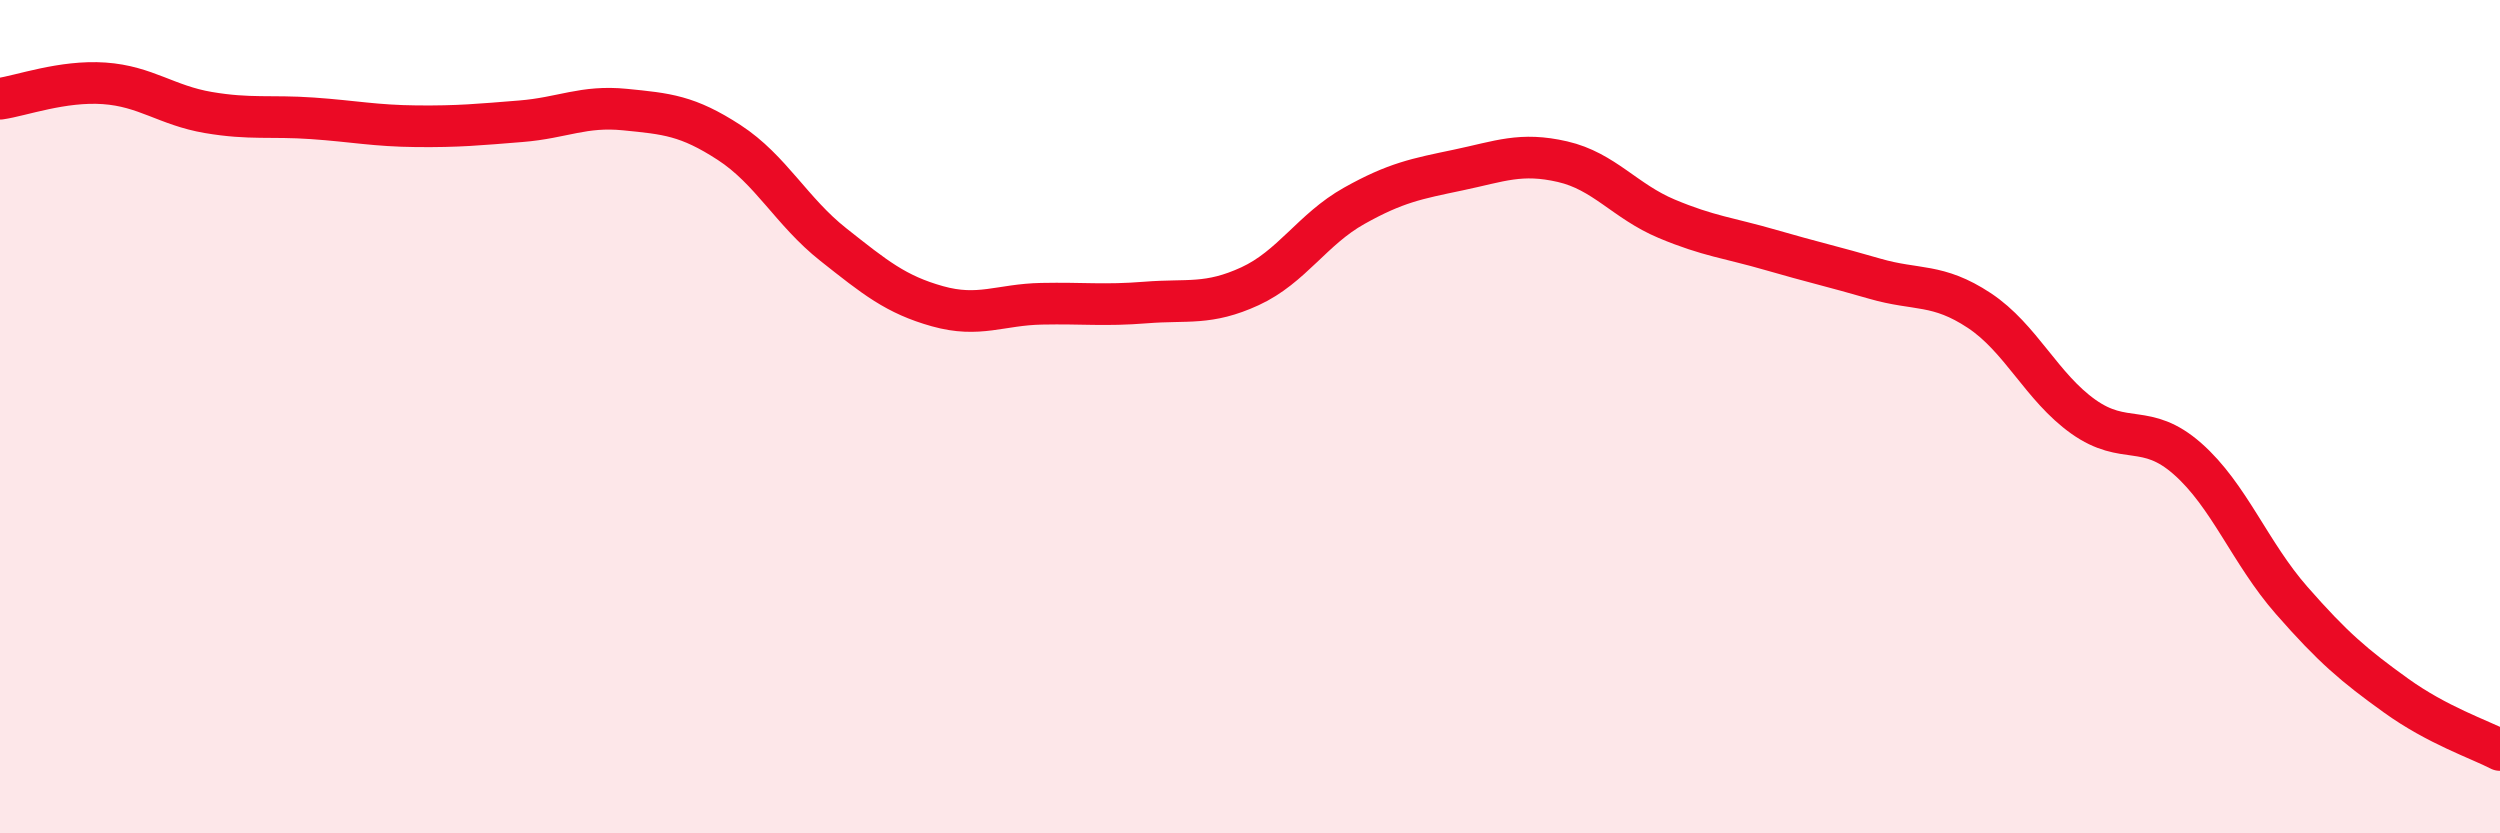
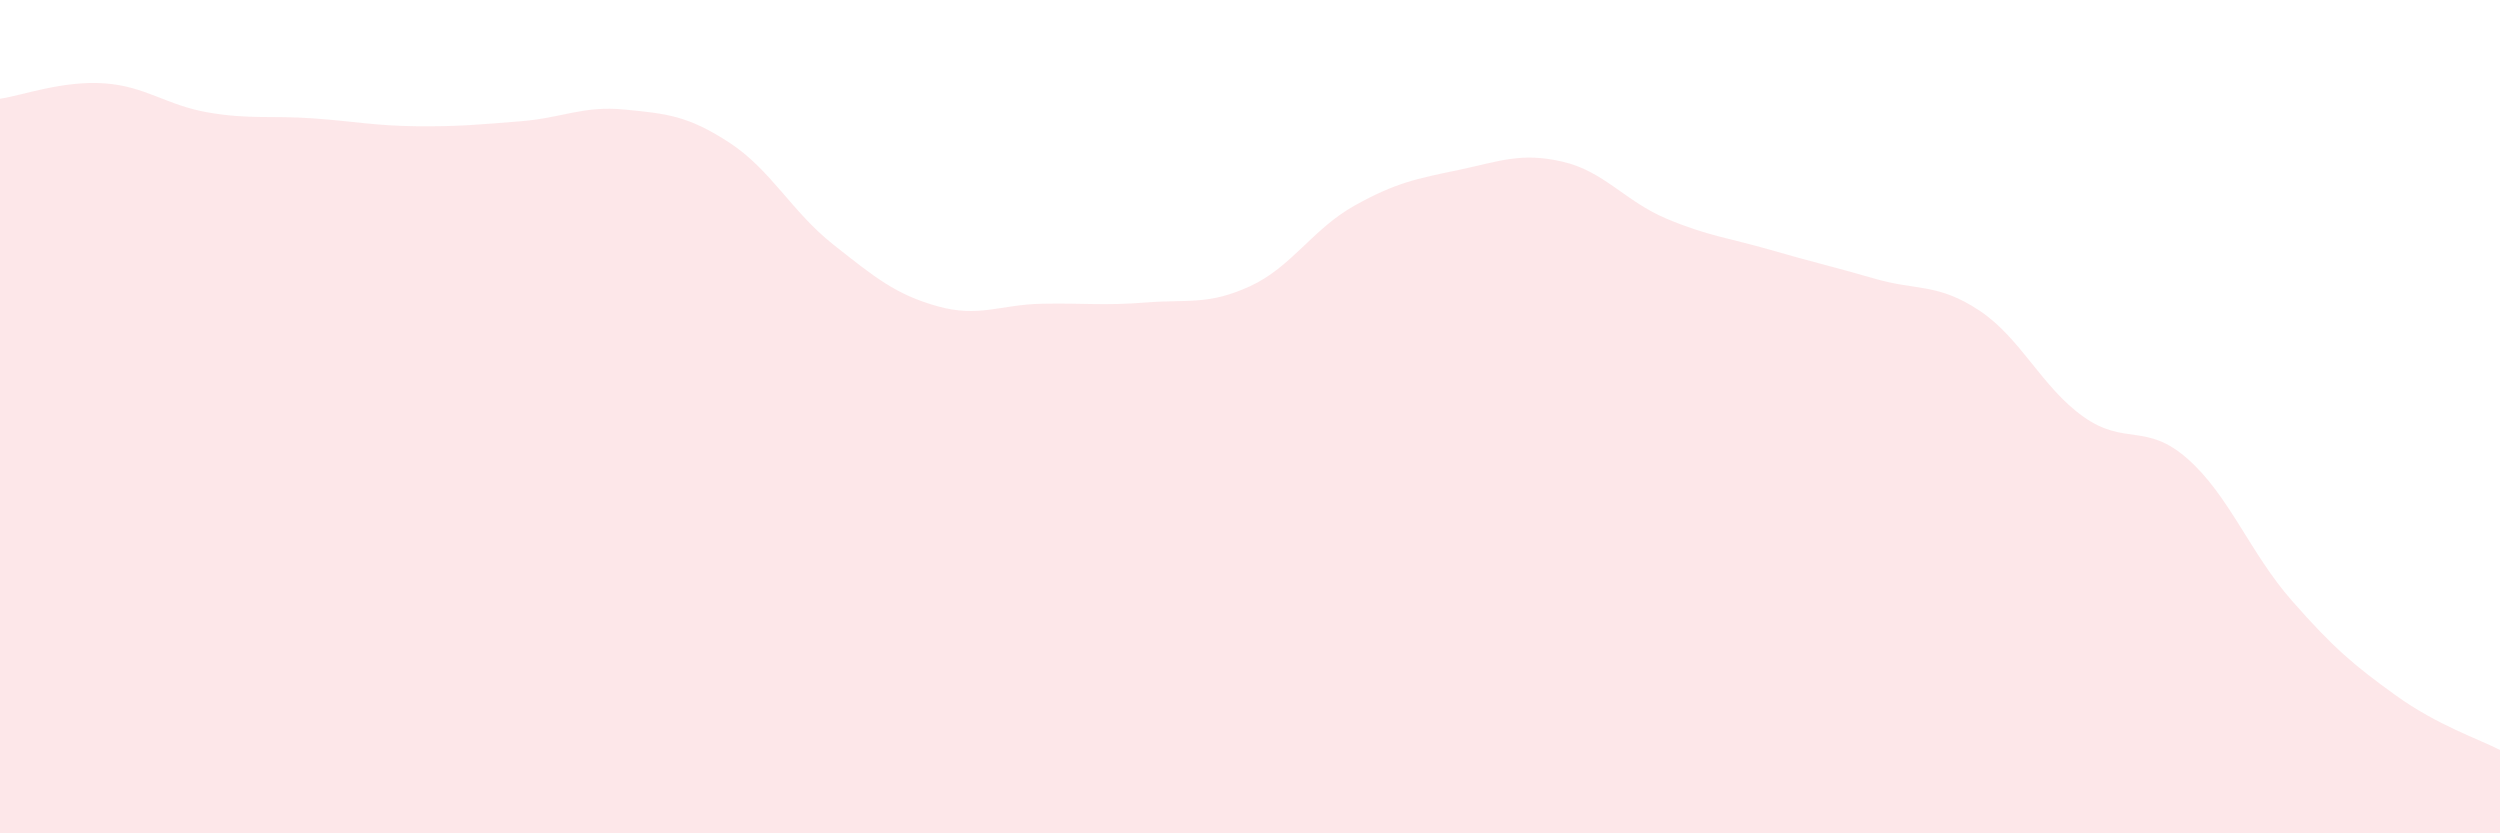
<svg xmlns="http://www.w3.org/2000/svg" width="60" height="20" viewBox="0 0 60 20">
  <path d="M 0,2.37 C 0.5,2.3 1.5,1.93 2.5,2 C 3.5,2.07 4,2.53 5,2.7 C 6,2.87 6.5,2.77 7.5,2.84 C 8.5,2.91 9,3.02 10,3.03 C 11,3.04 11.5,2.99 12.5,2.91 C 13.5,2.83 14,2.53 15,2.63 C 16,2.73 16.5,2.77 17.5,3.42 C 18.5,4.07 19,5.08 20,5.87 C 21,6.66 21.5,7.07 22.5,7.35 C 23.5,7.63 24,7.31 25,7.29 C 26,7.27 26.5,7.34 27.5,7.26 C 28.5,7.18 29,7.33 30,6.87 C 31,6.41 31.5,5.5 32.5,4.94 C 33.5,4.38 34,4.29 35,4.08 C 36,3.87 36.5,3.65 37.5,3.88 C 38.5,4.11 39,4.83 40,5.25 C 41,5.67 41.5,5.71 42.5,6 C 43.5,6.29 44,6.4 45,6.69 C 46,6.98 46.5,6.79 47.5,7.45 C 48.5,8.11 49,9.29 50,10 C 51,10.71 51.5,10.13 52.5,11.01 C 53.5,11.89 54,13.27 55,14.41 C 56,15.55 56.5,15.97 57.5,16.69 C 58.5,17.41 59.5,17.74 60,18L60 20L0 20Z" fill="#EB0A25" opacity="0.1" stroke-linecap="round" stroke-linejoin="round" />
-   <path d="M 0,2.37 C 0.5,2.3 1.5,1.93 2.5,2 C 3.5,2.07 4,2.53 5,2.7 C 6,2.87 6.5,2.77 7.5,2.84 C 8.5,2.91 9,3.02 10,3.03 C 11,3.04 11.5,2.99 12.5,2.91 C 13.5,2.83 14,2.53 15,2.63 C 16,2.73 16.5,2.77 17.5,3.42 C 18.5,4.07 19,5.08 20,5.87 C 21,6.66 21.5,7.07 22.5,7.35 C 23.5,7.63 24,7.31 25,7.29 C 26,7.27 26.5,7.34 27.5,7.26 C 28.5,7.18 29,7.33 30,6.87 C 31,6.41 31.5,5.5 32.5,4.94 C 33.5,4.38 34,4.29 35,4.08 C 36,3.87 36.5,3.65 37.5,3.88 C 38.5,4.11 39,4.83 40,5.25 C 41,5.67 41.5,5.71 42.5,6 C 43.5,6.29 44,6.4 45,6.69 C 46,6.98 46.5,6.79 47.5,7.45 C 48.5,8.11 49,9.29 50,10 C 51,10.71 51.5,10.13 52.5,11.01 C 53.5,11.89 54,13.27 55,14.41 C 56,15.55 56.5,15.97 57.5,16.69 C 58.5,17.41 59.5,17.74 60,18" stroke="#EB0A25" stroke-width="1" fill="none" stroke-linecap="round" stroke-linejoin="round" />
</svg>